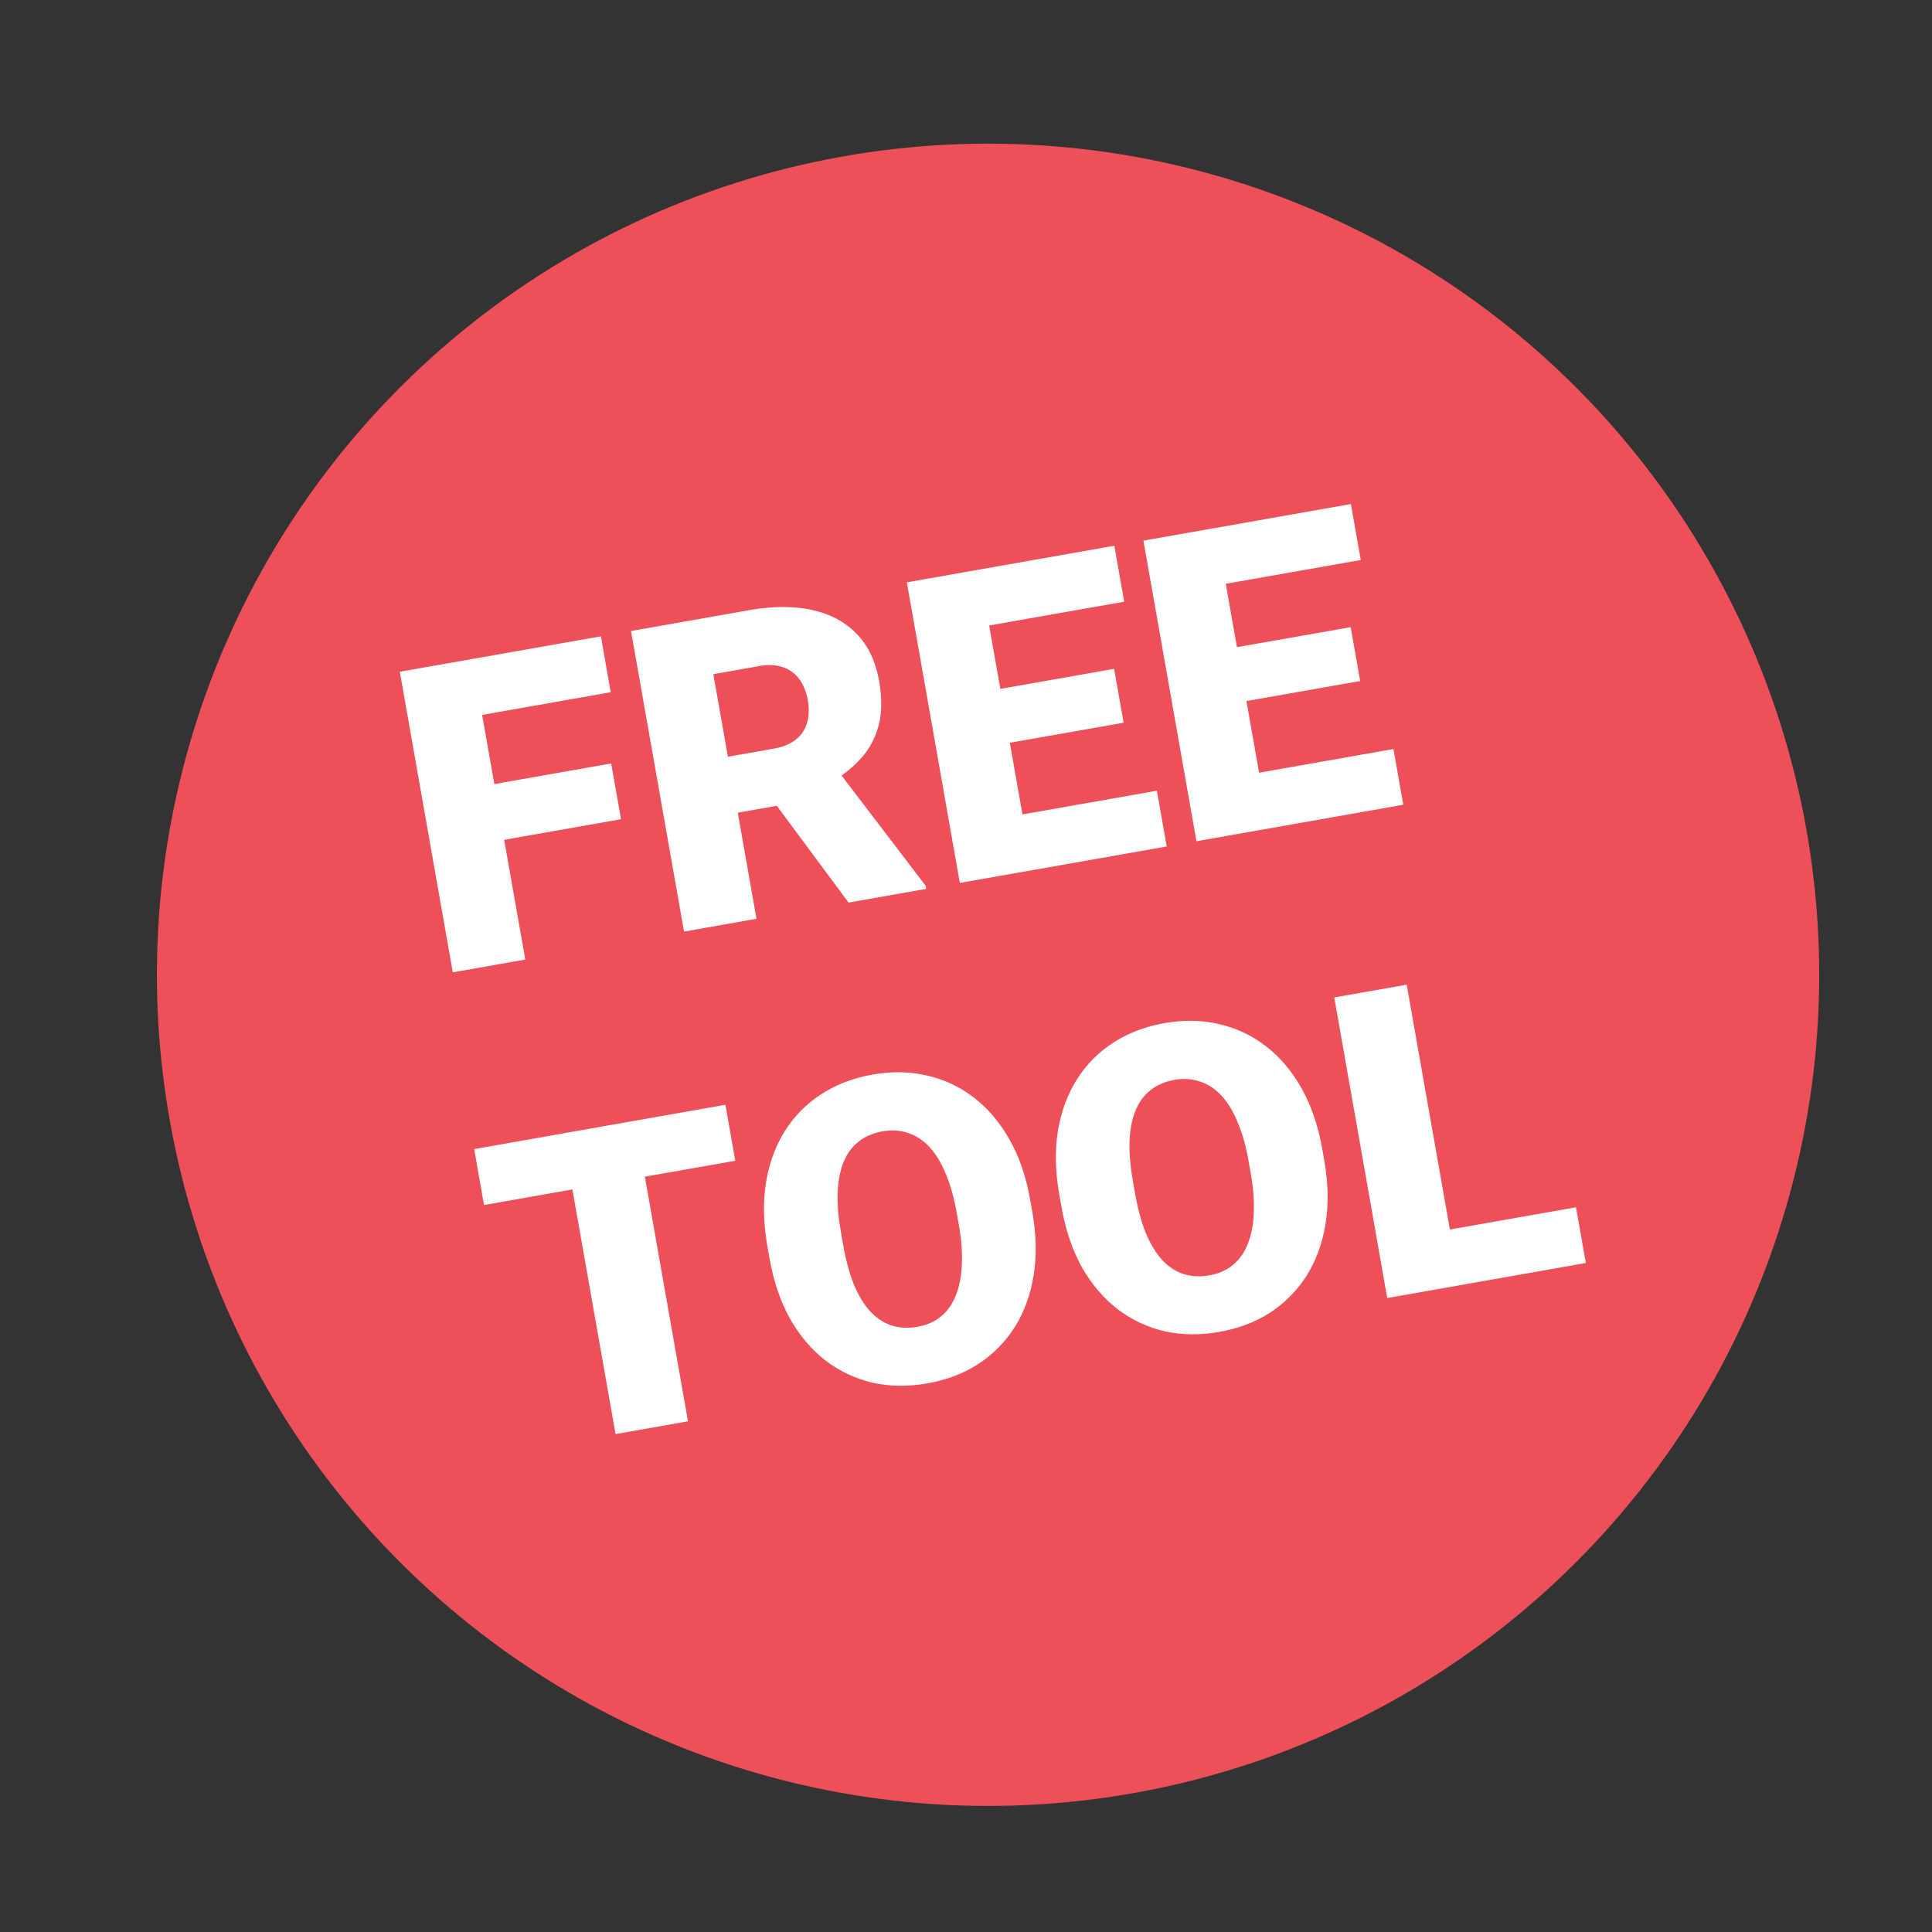
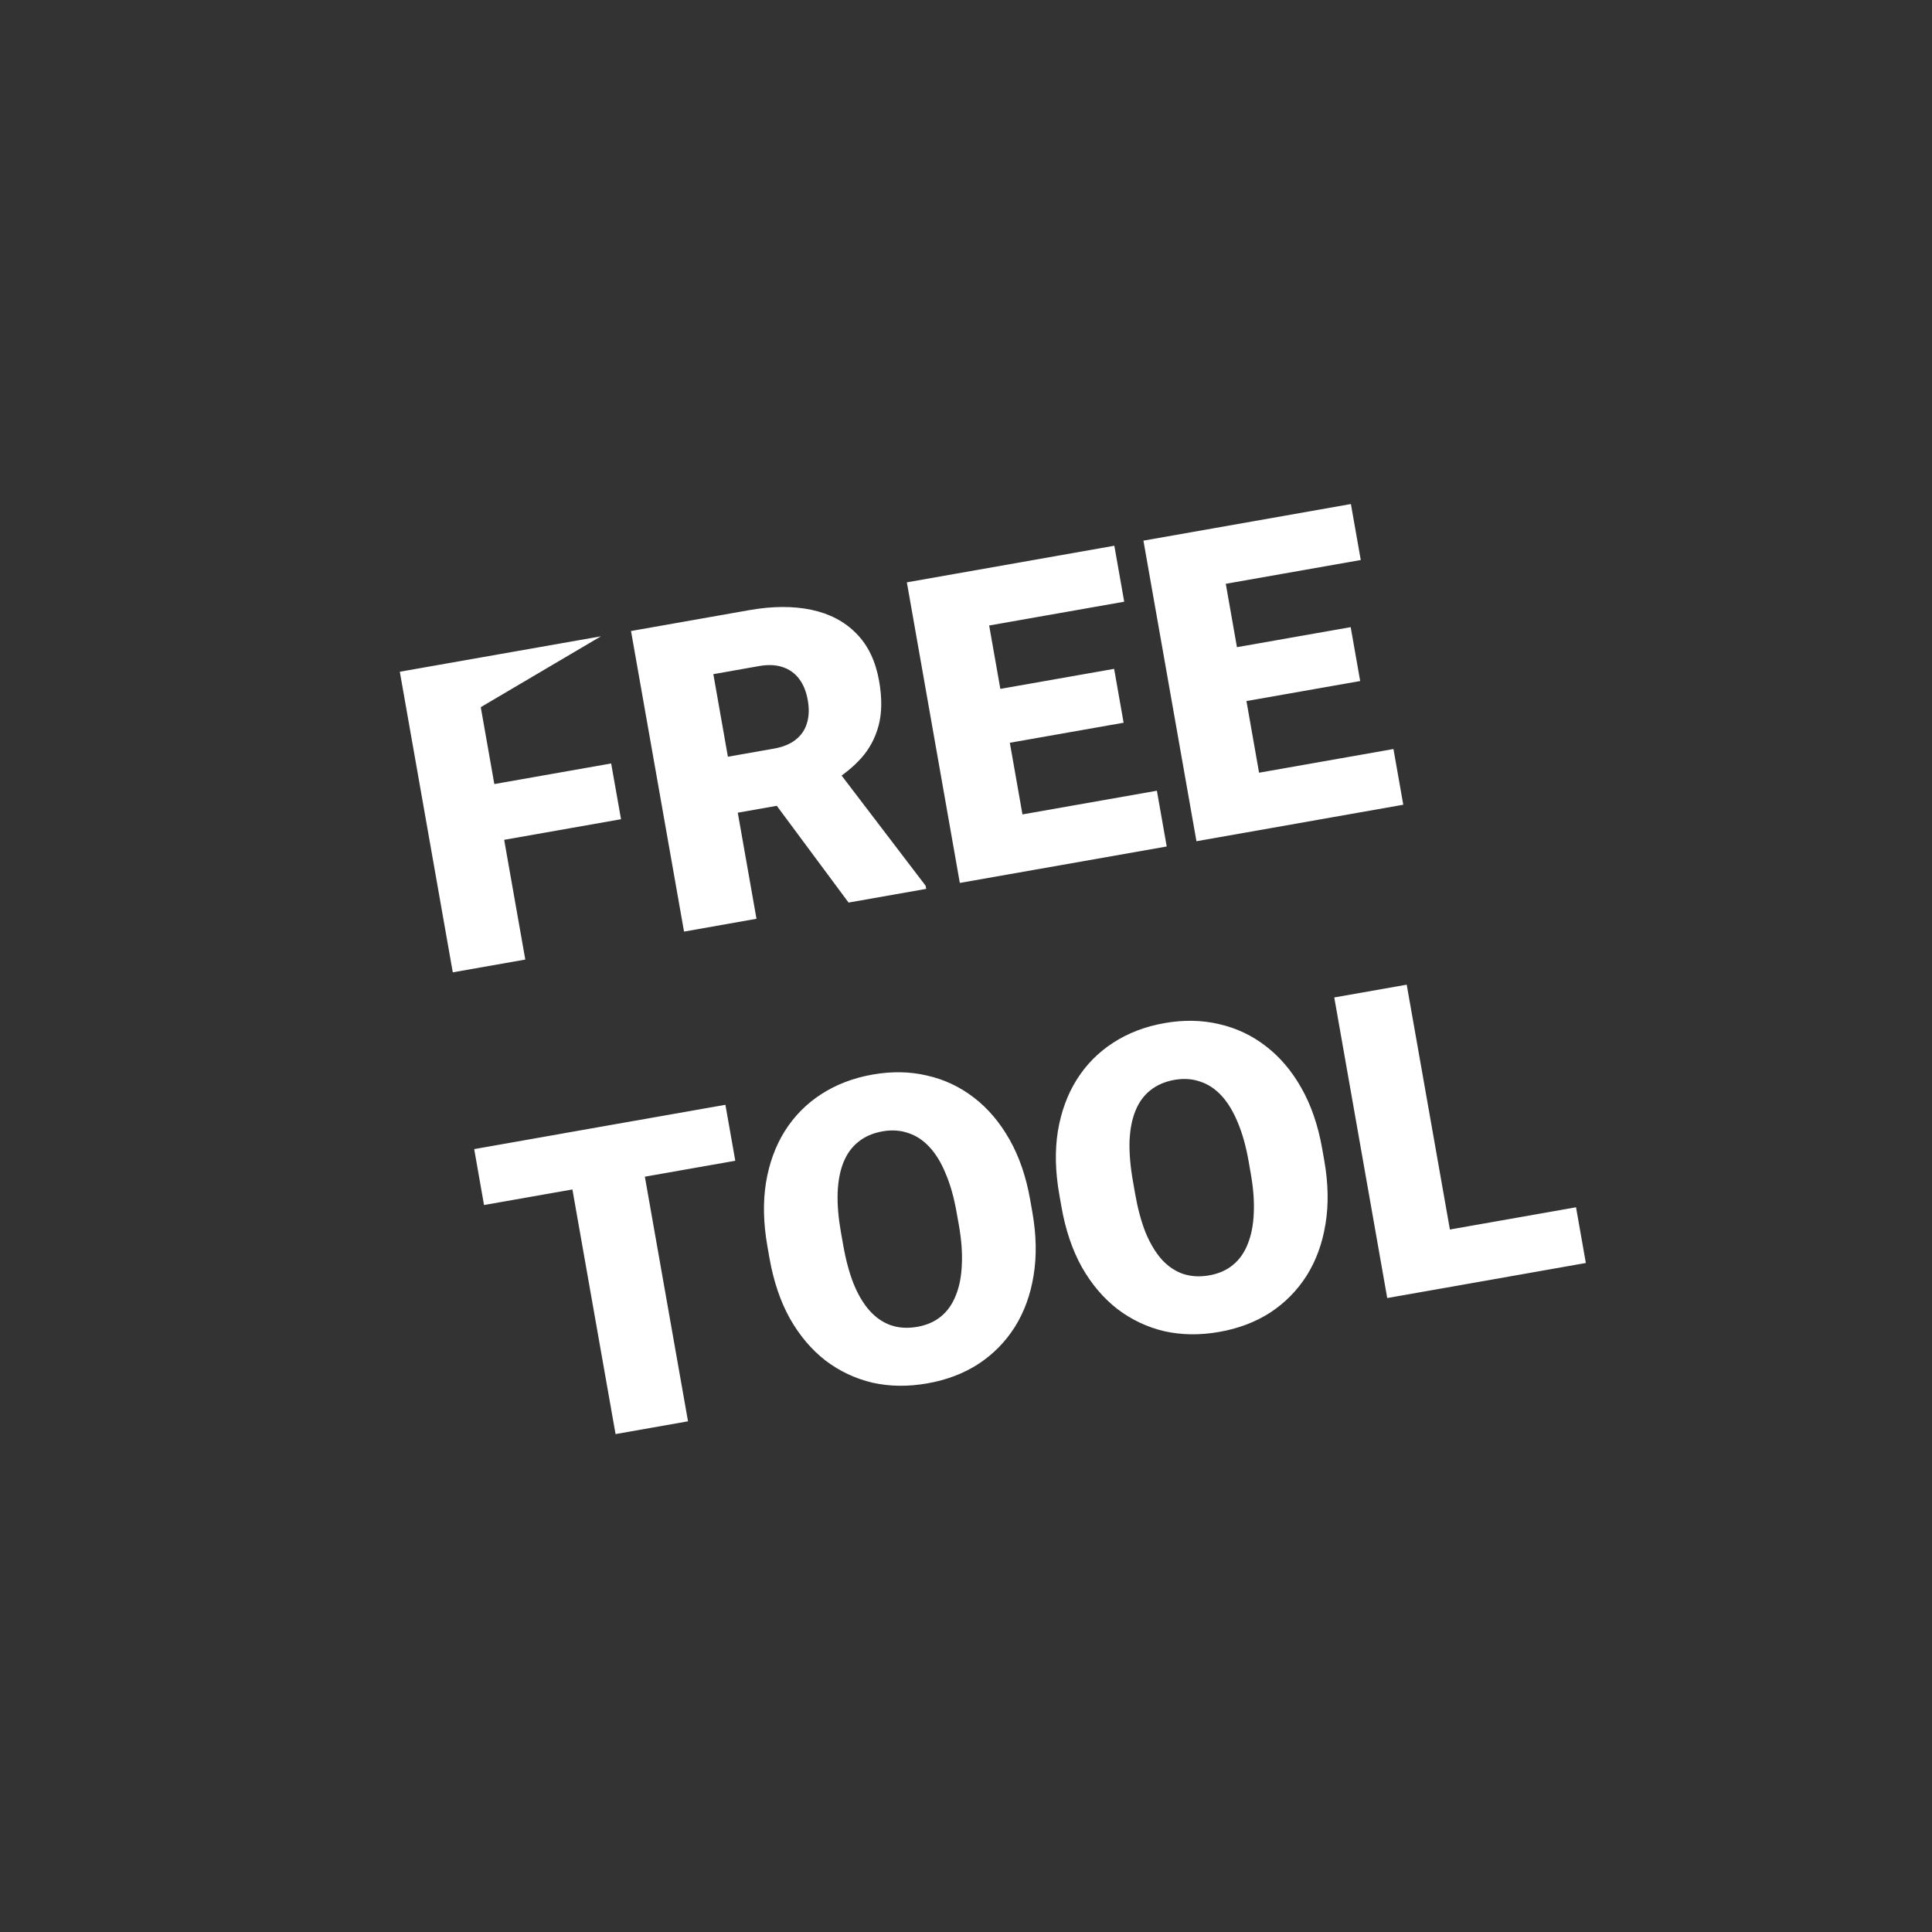
<svg xmlns="http://www.w3.org/2000/svg" width="36" height="36" viewBox="0 0 36 36" fill="none">
  <rect x="0" y="0" width="36" height="36" fill="#333333" stroke="none" />
-   <circle cx="18.411" cy="18.164" r="15.487" transform="rotate(-10.199 18.411 18.164)" fill="#EE505A" />
-   <path d="M8.8 12.279L9.788 17.88L8.437 18.118L7.45 12.517L8.8 12.279ZM11.388 14.226L11.572 15.265L9.009 15.717L8.826 14.678L11.388 14.226ZM11.197 11.857L11.38 12.899L8.599 13.389L8.415 12.347L11.197 11.857ZM11.758 11.758L13.962 11.369C14.393 11.293 14.779 11.291 15.12 11.363C15.46 11.435 15.739 11.582 15.955 11.803C16.174 12.023 16.315 12.318 16.381 12.688C16.437 13.008 16.434 13.285 16.372 13.518C16.31 13.751 16.202 13.954 16.047 14.127C15.895 14.296 15.708 14.447 15.488 14.578L15.09 14.906L13.24 15.233L13.048 14.191L14.418 13.95C14.589 13.92 14.726 13.864 14.828 13.782C14.93 13.701 15 13.599 15.036 13.476C15.075 13.35 15.08 13.208 15.052 13.049C15.024 12.887 14.97 12.754 14.89 12.649C14.811 12.544 14.708 12.471 14.582 12.43C14.458 12.388 14.313 12.382 14.146 12.411L13.292 12.562L14.096 17.12L12.746 17.359L11.758 11.758ZM15.812 16.818L14.136 14.559L15.566 14.299L17.248 16.505L17.258 16.563L15.812 16.818ZM21.557 14.734L21.74 15.773L18.755 16.299L18.572 15.26L21.557 14.734ZM18.248 10.613L19.235 16.214L17.885 16.452L16.898 10.851L18.248 10.613ZM20.76 12.463L20.937 13.467L18.336 13.925L18.159 12.921L20.76 12.463ZM20.764 10.169L20.948 11.212L17.951 11.74L17.767 10.698L20.764 10.169ZM25.965 13.957L26.148 14.995L23.163 15.522L22.98 14.483L25.965 13.957ZM22.657 9.836L23.644 15.437L22.294 15.675L21.306 10.074L22.657 9.836ZM25.168 11.686L25.345 12.69L22.745 13.148L22.568 12.144L25.168 11.686ZM25.172 9.392L25.356 10.435L22.359 10.963L22.176 9.921L25.172 9.392ZM11.832 20.883L12.82 26.484L11.47 26.722L10.482 21.121L11.832 20.883ZM13.517 20.586L13.701 21.629L9.019 22.454L8.836 21.412L13.517 20.586ZM19.196 22.357L19.236 22.584C19.312 23.013 19.319 23.408 19.259 23.77C19.201 24.13 19.084 24.449 18.908 24.729C18.732 25.006 18.507 25.234 18.232 25.415C17.957 25.593 17.64 25.714 17.28 25.777C16.919 25.841 16.577 25.836 16.255 25.764C15.935 25.688 15.643 25.55 15.381 25.351C15.12 25.148 14.9 24.888 14.72 24.571C14.541 24.25 14.415 23.876 14.339 23.448L14.299 23.221C14.224 22.793 14.215 22.398 14.273 22.036C14.333 21.673 14.45 21.354 14.623 21.077C14.799 20.798 15.024 20.569 15.299 20.391C15.577 20.21 15.896 20.087 16.258 20.023C16.617 19.96 16.957 19.966 17.277 20.042C17.599 20.115 17.89 20.253 18.151 20.455C18.411 20.655 18.631 20.915 18.812 21.235C18.993 21.555 19.121 21.929 19.196 22.357ZM17.867 22.826L17.825 22.591C17.776 22.314 17.709 22.075 17.623 21.873C17.54 21.668 17.439 21.502 17.321 21.375C17.204 21.248 17.071 21.16 16.922 21.112C16.776 21.061 16.616 21.051 16.445 21.081C16.265 21.113 16.115 21.178 15.995 21.276C15.874 21.371 15.782 21.498 15.717 21.658C15.653 21.817 15.616 22.008 15.608 22.229C15.601 22.447 15.622 22.694 15.671 22.971L15.713 23.206C15.761 23.48 15.826 23.72 15.907 23.925C15.99 24.127 16.089 24.294 16.205 24.424C16.323 24.554 16.455 24.644 16.602 24.695C16.751 24.745 16.915 24.755 17.095 24.723C17.266 24.693 17.413 24.629 17.533 24.531C17.653 24.433 17.745 24.303 17.809 24.141C17.876 23.979 17.913 23.788 17.922 23.57C17.934 23.348 17.915 23.1 17.867 22.826ZM24.636 21.398L24.676 21.625C24.751 22.053 24.759 22.449 24.698 22.811C24.64 23.171 24.523 23.49 24.348 23.769C24.172 24.046 23.946 24.275 23.672 24.456C23.396 24.634 23.079 24.755 22.72 24.818C22.358 24.882 22.017 24.877 21.694 24.805C21.374 24.729 21.083 24.591 20.82 24.391C20.56 24.189 20.339 23.929 20.159 23.612C19.981 23.291 19.854 22.917 19.779 22.489L19.739 22.262C19.663 21.833 19.654 21.438 19.712 21.076C19.773 20.714 19.889 20.395 20.063 20.118C20.238 19.839 20.464 19.61 20.739 19.432C21.016 19.251 21.336 19.128 21.698 19.064C22.057 19.001 22.396 19.007 22.716 19.083C23.038 19.156 23.33 19.294 23.59 19.496C23.85 19.696 24.071 19.956 24.251 20.276C24.432 20.596 24.56 20.97 24.636 21.398ZM23.306 21.867L23.265 21.632C23.216 21.355 23.149 21.116 23.063 20.914C22.979 20.709 22.878 20.543 22.761 20.416C22.643 20.289 22.51 20.201 22.361 20.153C22.215 20.102 22.056 20.092 21.884 20.122C21.705 20.154 21.555 20.219 21.434 20.317C21.314 20.412 21.221 20.539 21.157 20.699C21.092 20.858 21.056 21.048 21.047 21.269C21.041 21.487 21.062 21.735 21.111 22.012L21.152 22.247C21.2 22.521 21.265 22.761 21.346 22.966C21.43 23.168 21.529 23.334 21.644 23.465C21.762 23.595 21.895 23.685 22.041 23.736C22.19 23.786 22.355 23.796 22.534 23.764C22.706 23.734 22.852 23.67 22.972 23.572C23.093 23.474 23.185 23.344 23.249 23.182C23.315 23.019 23.353 22.829 23.362 22.61C23.373 22.389 23.355 22.141 23.306 21.867ZM29.367 22.496L29.55 23.534L26.719 24.034L26.536 22.995L29.367 22.496ZM26.212 18.348L27.2 23.949L25.849 24.187L24.862 18.586L26.212 18.348Z" fill="white" />
+   <path d="M8.8 12.279L9.788 17.88L8.437 18.118L7.45 12.517L8.8 12.279ZM11.388 14.226L11.572 15.265L9.009 15.717L8.826 14.678L11.388 14.226ZM11.197 11.857L8.599 13.389L8.415 12.347L11.197 11.857ZM11.758 11.758L13.962 11.369C14.393 11.293 14.779 11.291 15.12 11.363C15.46 11.435 15.739 11.582 15.955 11.803C16.174 12.023 16.315 12.318 16.381 12.688C16.437 13.008 16.434 13.285 16.372 13.518C16.31 13.751 16.202 13.954 16.047 14.127C15.895 14.296 15.708 14.447 15.488 14.578L15.09 14.906L13.24 15.233L13.048 14.191L14.418 13.95C14.589 13.92 14.726 13.864 14.828 13.782C14.93 13.701 15 13.599 15.036 13.476C15.075 13.35 15.08 13.208 15.052 13.049C15.024 12.887 14.97 12.754 14.89 12.649C14.811 12.544 14.708 12.471 14.582 12.43C14.458 12.388 14.313 12.382 14.146 12.411L13.292 12.562L14.096 17.12L12.746 17.359L11.758 11.758ZM15.812 16.818L14.136 14.559L15.566 14.299L17.248 16.505L17.258 16.563L15.812 16.818ZM21.557 14.734L21.74 15.773L18.755 16.299L18.572 15.26L21.557 14.734ZM18.248 10.613L19.235 16.214L17.885 16.452L16.898 10.851L18.248 10.613ZM20.76 12.463L20.937 13.467L18.336 13.925L18.159 12.921L20.76 12.463ZM20.764 10.169L20.948 11.212L17.951 11.74L17.767 10.698L20.764 10.169ZM25.965 13.957L26.148 14.995L23.163 15.522L22.98 14.483L25.965 13.957ZM22.657 9.836L23.644 15.437L22.294 15.675L21.306 10.074L22.657 9.836ZM25.168 11.686L25.345 12.69L22.745 13.148L22.568 12.144L25.168 11.686ZM25.172 9.392L25.356 10.435L22.359 10.963L22.176 9.921L25.172 9.392ZM11.832 20.883L12.82 26.484L11.47 26.722L10.482 21.121L11.832 20.883ZM13.517 20.586L13.701 21.629L9.019 22.454L8.836 21.412L13.517 20.586ZM19.196 22.357L19.236 22.584C19.312 23.013 19.319 23.408 19.259 23.77C19.201 24.13 19.084 24.449 18.908 24.729C18.732 25.006 18.507 25.234 18.232 25.415C17.957 25.593 17.64 25.714 17.28 25.777C16.919 25.841 16.577 25.836 16.255 25.764C15.935 25.688 15.643 25.55 15.381 25.351C15.12 25.148 14.9 24.888 14.72 24.571C14.541 24.25 14.415 23.876 14.339 23.448L14.299 23.221C14.224 22.793 14.215 22.398 14.273 22.036C14.333 21.673 14.45 21.354 14.623 21.077C14.799 20.798 15.024 20.569 15.299 20.391C15.577 20.21 15.896 20.087 16.258 20.023C16.617 19.96 16.957 19.966 17.277 20.042C17.599 20.115 17.89 20.253 18.151 20.455C18.411 20.655 18.631 20.915 18.812 21.235C18.993 21.555 19.121 21.929 19.196 22.357ZM17.867 22.826L17.825 22.591C17.776 22.314 17.709 22.075 17.623 21.873C17.54 21.668 17.439 21.502 17.321 21.375C17.204 21.248 17.071 21.16 16.922 21.112C16.776 21.061 16.616 21.051 16.445 21.081C16.265 21.113 16.115 21.178 15.995 21.276C15.874 21.371 15.782 21.498 15.717 21.658C15.653 21.817 15.616 22.008 15.608 22.229C15.601 22.447 15.622 22.694 15.671 22.971L15.713 23.206C15.761 23.48 15.826 23.72 15.907 23.925C15.99 24.127 16.089 24.294 16.205 24.424C16.323 24.554 16.455 24.644 16.602 24.695C16.751 24.745 16.915 24.755 17.095 24.723C17.266 24.693 17.413 24.629 17.533 24.531C17.653 24.433 17.745 24.303 17.809 24.141C17.876 23.979 17.913 23.788 17.922 23.57C17.934 23.348 17.915 23.1 17.867 22.826ZM24.636 21.398L24.676 21.625C24.751 22.053 24.759 22.449 24.698 22.811C24.64 23.171 24.523 23.49 24.348 23.769C24.172 24.046 23.946 24.275 23.672 24.456C23.396 24.634 23.079 24.755 22.72 24.818C22.358 24.882 22.017 24.877 21.694 24.805C21.374 24.729 21.083 24.591 20.82 24.391C20.56 24.189 20.339 23.929 20.159 23.612C19.981 23.291 19.854 22.917 19.779 22.489L19.739 22.262C19.663 21.833 19.654 21.438 19.712 21.076C19.773 20.714 19.889 20.395 20.063 20.118C20.238 19.839 20.464 19.61 20.739 19.432C21.016 19.251 21.336 19.128 21.698 19.064C22.057 19.001 22.396 19.007 22.716 19.083C23.038 19.156 23.33 19.294 23.59 19.496C23.85 19.696 24.071 19.956 24.251 20.276C24.432 20.596 24.56 20.97 24.636 21.398ZM23.306 21.867L23.265 21.632C23.216 21.355 23.149 21.116 23.063 20.914C22.979 20.709 22.878 20.543 22.761 20.416C22.643 20.289 22.51 20.201 22.361 20.153C22.215 20.102 22.056 20.092 21.884 20.122C21.705 20.154 21.555 20.219 21.434 20.317C21.314 20.412 21.221 20.539 21.157 20.699C21.092 20.858 21.056 21.048 21.047 21.269C21.041 21.487 21.062 21.735 21.111 22.012L21.152 22.247C21.2 22.521 21.265 22.761 21.346 22.966C21.43 23.168 21.529 23.334 21.644 23.465C21.762 23.595 21.895 23.685 22.041 23.736C22.19 23.786 22.355 23.796 22.534 23.764C22.706 23.734 22.852 23.67 22.972 23.572C23.093 23.474 23.185 23.344 23.249 23.182C23.315 23.019 23.353 22.829 23.362 22.61C23.373 22.389 23.355 22.141 23.306 21.867ZM29.367 22.496L29.55 23.534L26.719 24.034L26.536 22.995L29.367 22.496ZM26.212 18.348L27.2 23.949L25.849 24.187L24.862 18.586L26.212 18.348Z" fill="white" />
</svg>